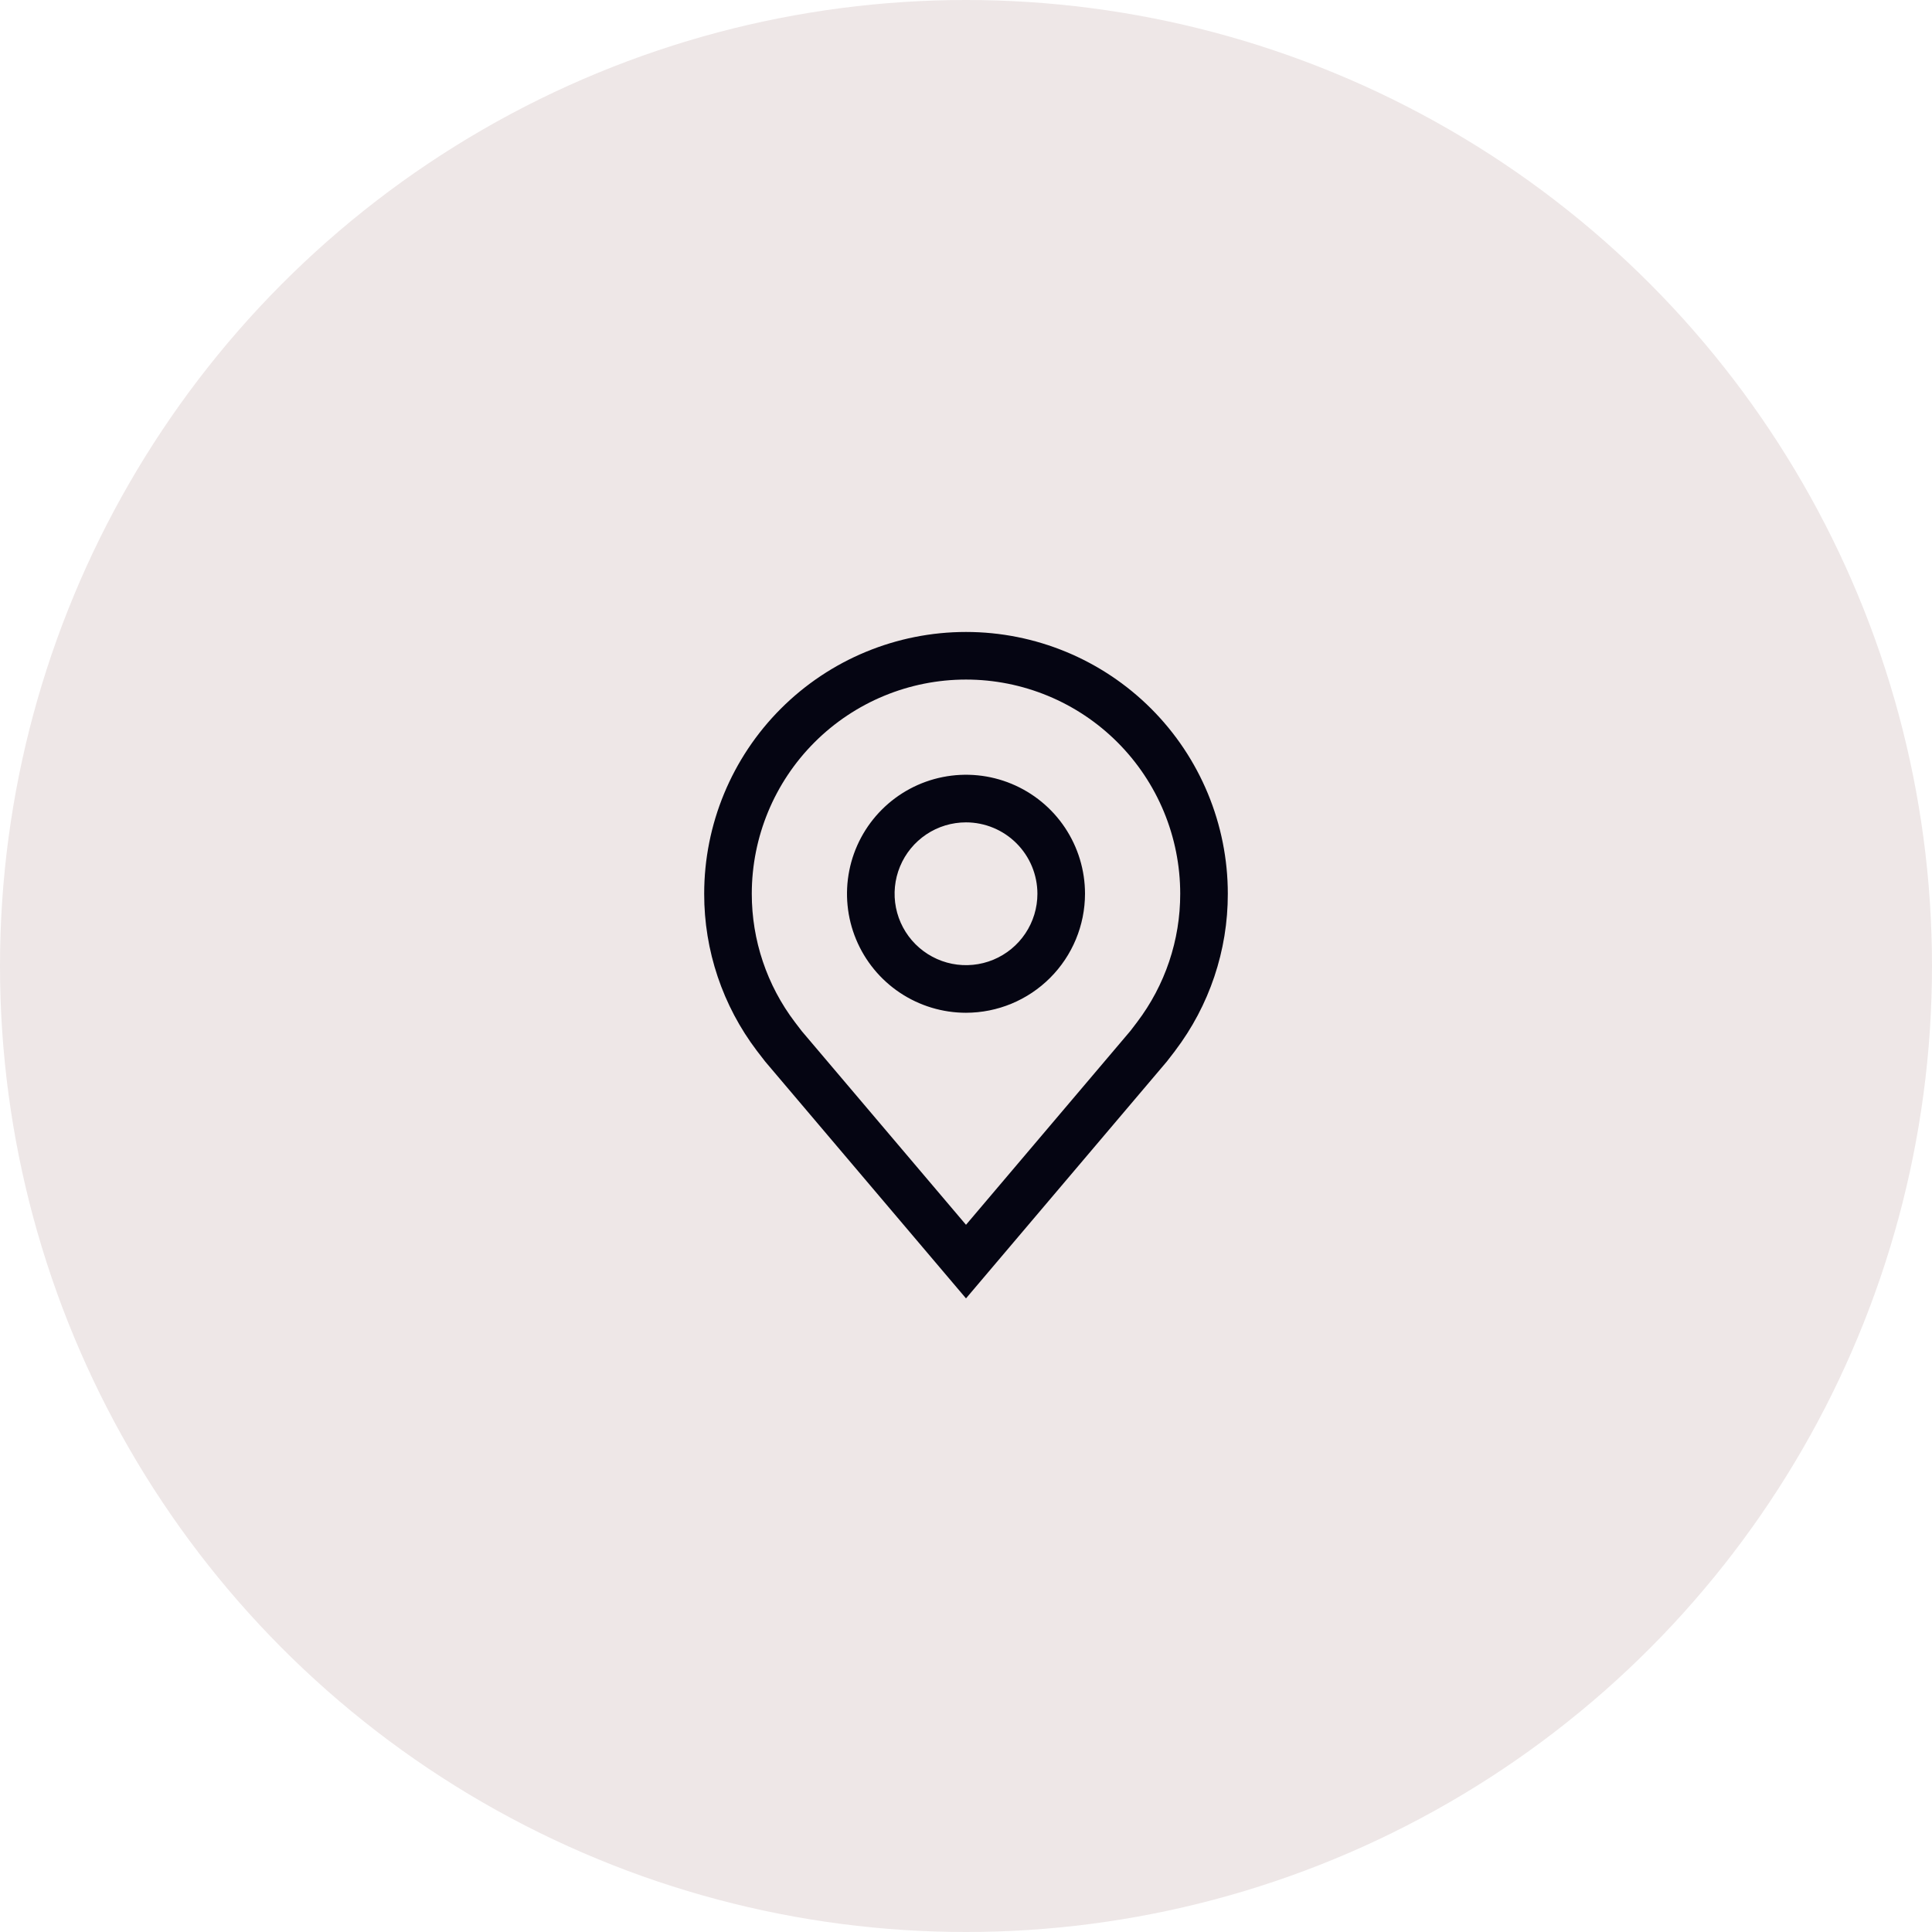
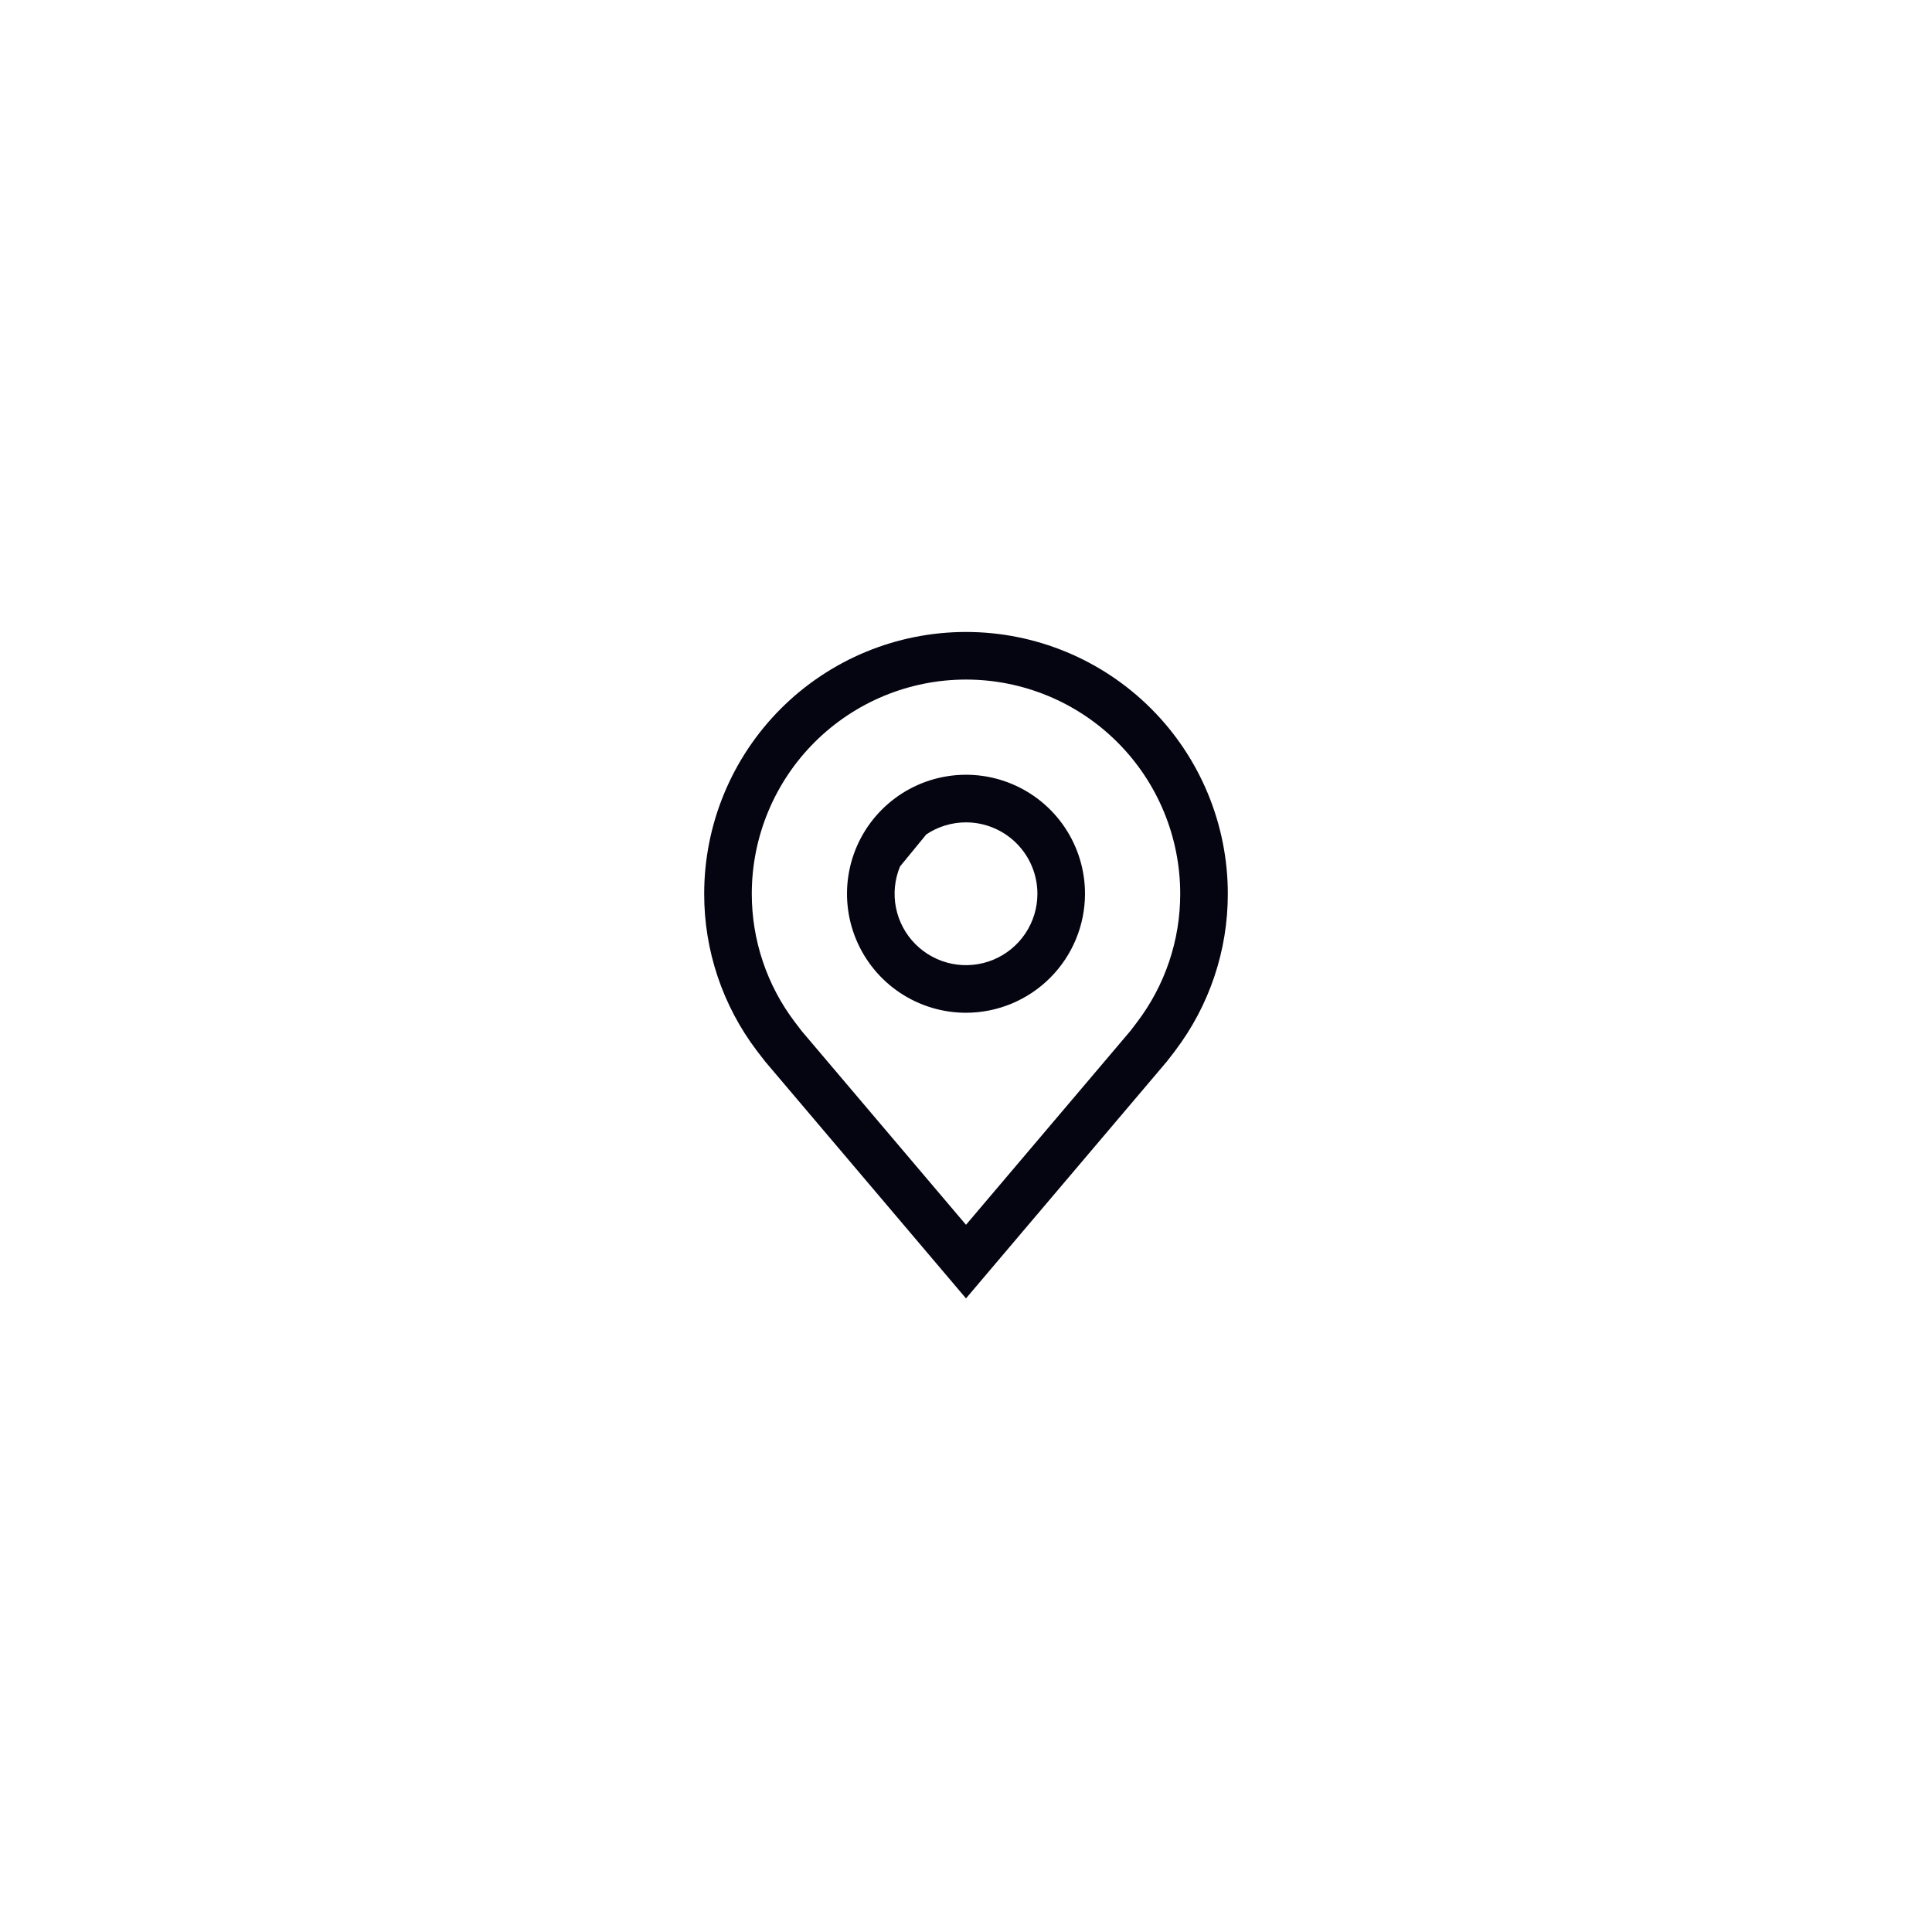
<svg xmlns="http://www.w3.org/2000/svg" width="107" height="107" viewBox="0 0 107 107" fill="none">
-   <circle cx="53.5" cy="53.5" r="53.5" fill="#EEE7E7" />
-   <path fill-rule="evenodd" clip-rule="evenodd" d="M42.38 58.794L53.5 71.909L64.624 58.789C64.683 58.719 65.079 58.2 65.079 58.2L65.08 58.196C66.979 55.695 68.005 52.64 68 49.5C68 45.654 66.472 41.966 63.753 39.247C61.034 36.528 57.346 35 53.5 35C49.654 35 45.966 36.528 43.247 39.247C40.528 41.966 39 45.654 39 49.5C38.995 52.642 40.022 55.698 41.921 58.2C42.072 58.399 42.225 58.597 42.38 58.794ZM44.403 57.105C44.333 57.018 44.026 56.612 44.026 56.612C42.473 54.566 41.634 52.068 41.636 49.5C41.636 46.354 42.886 43.336 45.111 41.111C47.336 38.886 50.354 37.636 53.5 37.636C56.646 37.636 59.664 38.886 61.889 41.111C64.114 43.336 65.364 46.354 65.364 49.5C65.367 52.066 64.528 54.563 62.976 56.608C62.976 56.608 62.958 56.632 62.929 56.67C62.84 56.788 62.653 57.035 62.609 57.09L53.5 67.833L44.403 57.105ZM49.838 54.979C50.922 55.703 52.197 56.09 53.5 56.09C55.248 56.088 56.923 55.393 58.158 54.157C59.394 52.922 60.089 51.246 60.091 49.499C60.091 48.196 59.704 46.921 58.98 45.837C58.256 44.754 57.227 43.909 56.022 43.41C54.818 42.911 53.493 42.781 52.214 43.035C50.936 43.289 49.761 43.917 48.84 44.839C47.918 45.76 47.29 46.935 47.036 48.213C46.782 49.492 46.912 50.817 47.411 52.021C47.91 53.226 48.755 54.255 49.838 54.979ZM51.303 46.211C51.953 45.776 52.718 45.545 53.5 45.545C54.549 45.546 55.554 45.963 56.295 46.704C57.037 47.445 57.454 48.451 57.455 49.499C57.455 50.281 57.223 51.046 56.788 51.696C56.354 52.346 55.736 52.853 55.013 53.153C54.291 53.452 53.496 53.53 52.729 53.378C51.962 53.225 51.257 52.848 50.704 52.295C50.151 51.742 49.774 51.038 49.621 50.271C49.469 49.504 49.547 48.708 49.847 47.986C50.146 47.263 50.653 46.646 51.303 46.211Z" fill="#050512" />
+   <path fill-rule="evenodd" clip-rule="evenodd" d="M42.38 58.794L53.5 71.909L64.624 58.789C64.683 58.719 65.079 58.2 65.079 58.2L65.08 58.196C66.979 55.695 68.005 52.64 68 49.5C68 45.654 66.472 41.966 63.753 39.247C61.034 36.528 57.346 35 53.5 35C49.654 35 45.966 36.528 43.247 39.247C40.528 41.966 39 45.654 39 49.5C38.995 52.642 40.022 55.698 41.921 58.2C42.072 58.399 42.225 58.597 42.38 58.794ZM44.403 57.105C44.333 57.018 44.026 56.612 44.026 56.612C42.473 54.566 41.634 52.068 41.636 49.5C41.636 46.354 42.886 43.336 45.111 41.111C47.336 38.886 50.354 37.636 53.5 37.636C56.646 37.636 59.664 38.886 61.889 41.111C64.114 43.336 65.364 46.354 65.364 49.5C65.367 52.066 64.528 54.563 62.976 56.608C62.976 56.608 62.958 56.632 62.929 56.67C62.84 56.788 62.653 57.035 62.609 57.09L53.5 67.833L44.403 57.105ZM49.838 54.979C50.922 55.703 52.197 56.09 53.5 56.09C55.248 56.088 56.923 55.393 58.158 54.157C59.394 52.922 60.089 51.246 60.091 49.499C60.091 48.196 59.704 46.921 58.98 45.837C58.256 44.754 57.227 43.909 56.022 43.41C54.818 42.911 53.493 42.781 52.214 43.035C50.936 43.289 49.761 43.917 48.84 44.839C47.918 45.76 47.29 46.935 47.036 48.213C46.782 49.492 46.912 50.817 47.411 52.021C47.91 53.226 48.755 54.255 49.838 54.979ZM51.303 46.211C51.953 45.776 52.718 45.545 53.5 45.545C54.549 45.546 55.554 45.963 56.295 46.704C57.037 47.445 57.454 48.451 57.455 49.499C57.455 50.281 57.223 51.046 56.788 51.696C56.354 52.346 55.736 52.853 55.013 53.153C54.291 53.452 53.496 53.53 52.729 53.378C51.962 53.225 51.257 52.848 50.704 52.295C50.151 51.742 49.774 51.038 49.621 50.271C49.469 49.504 49.547 48.708 49.847 47.986Z" fill="#050512" />
</svg>